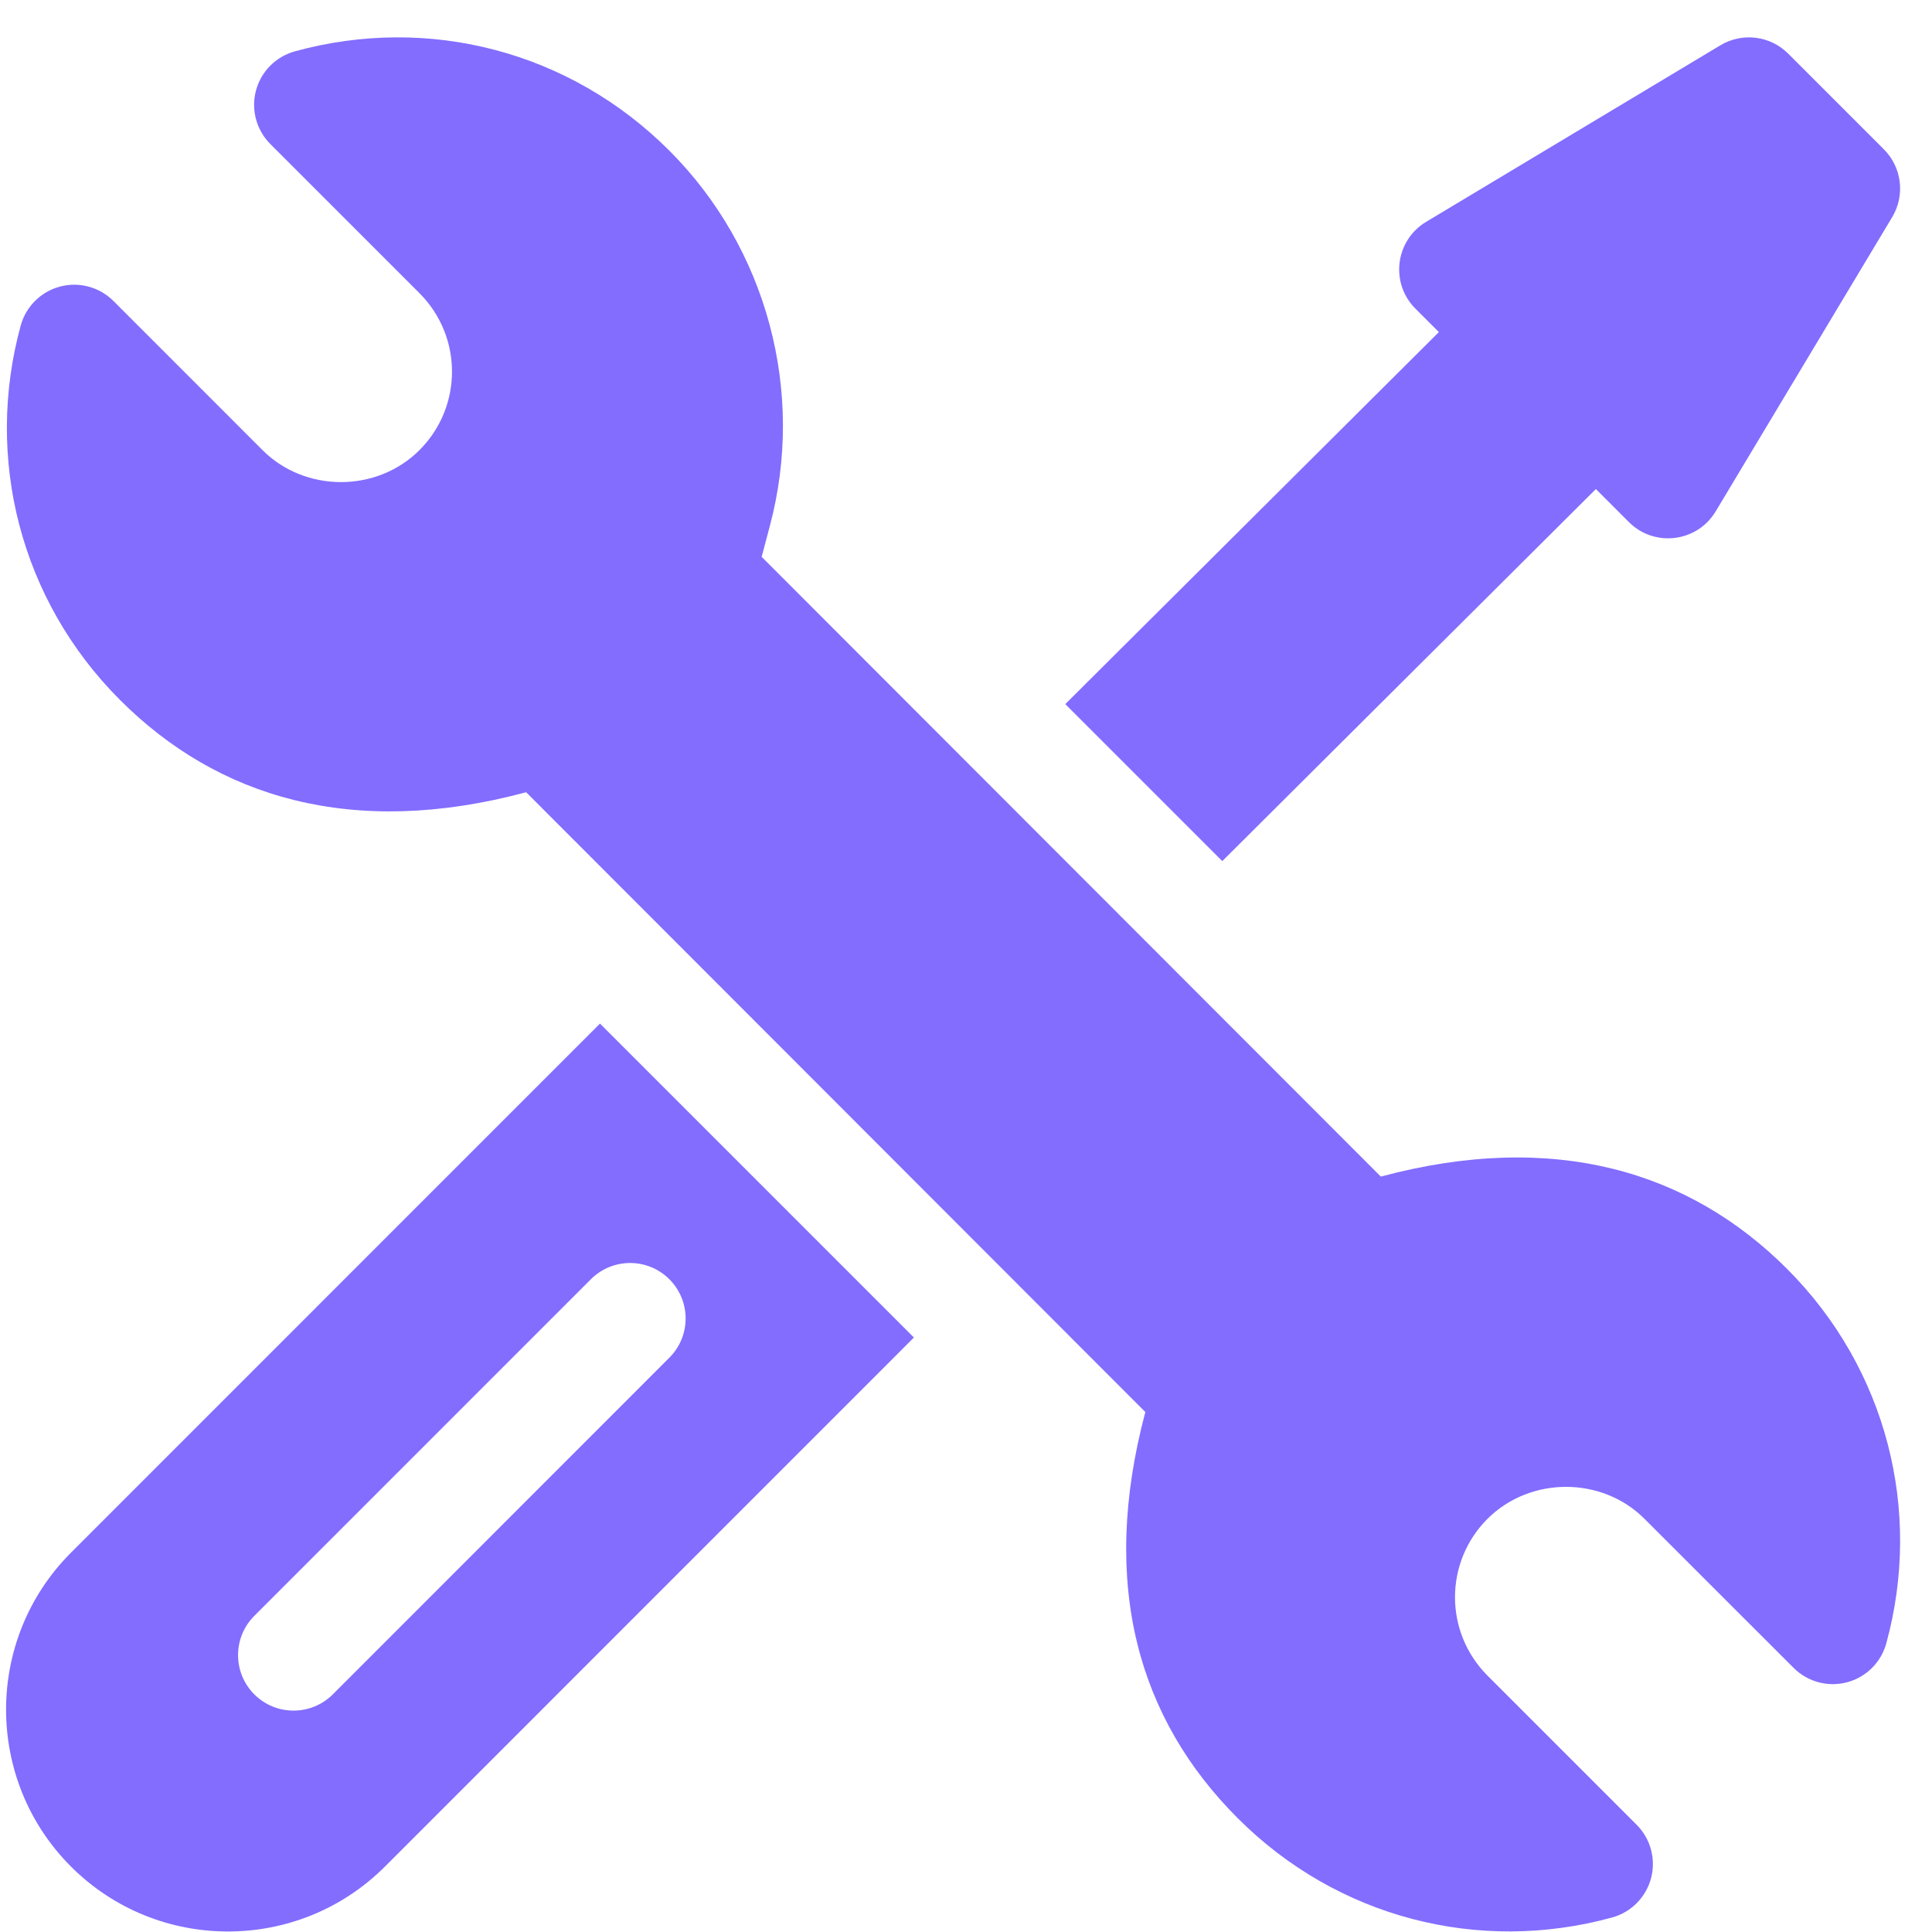
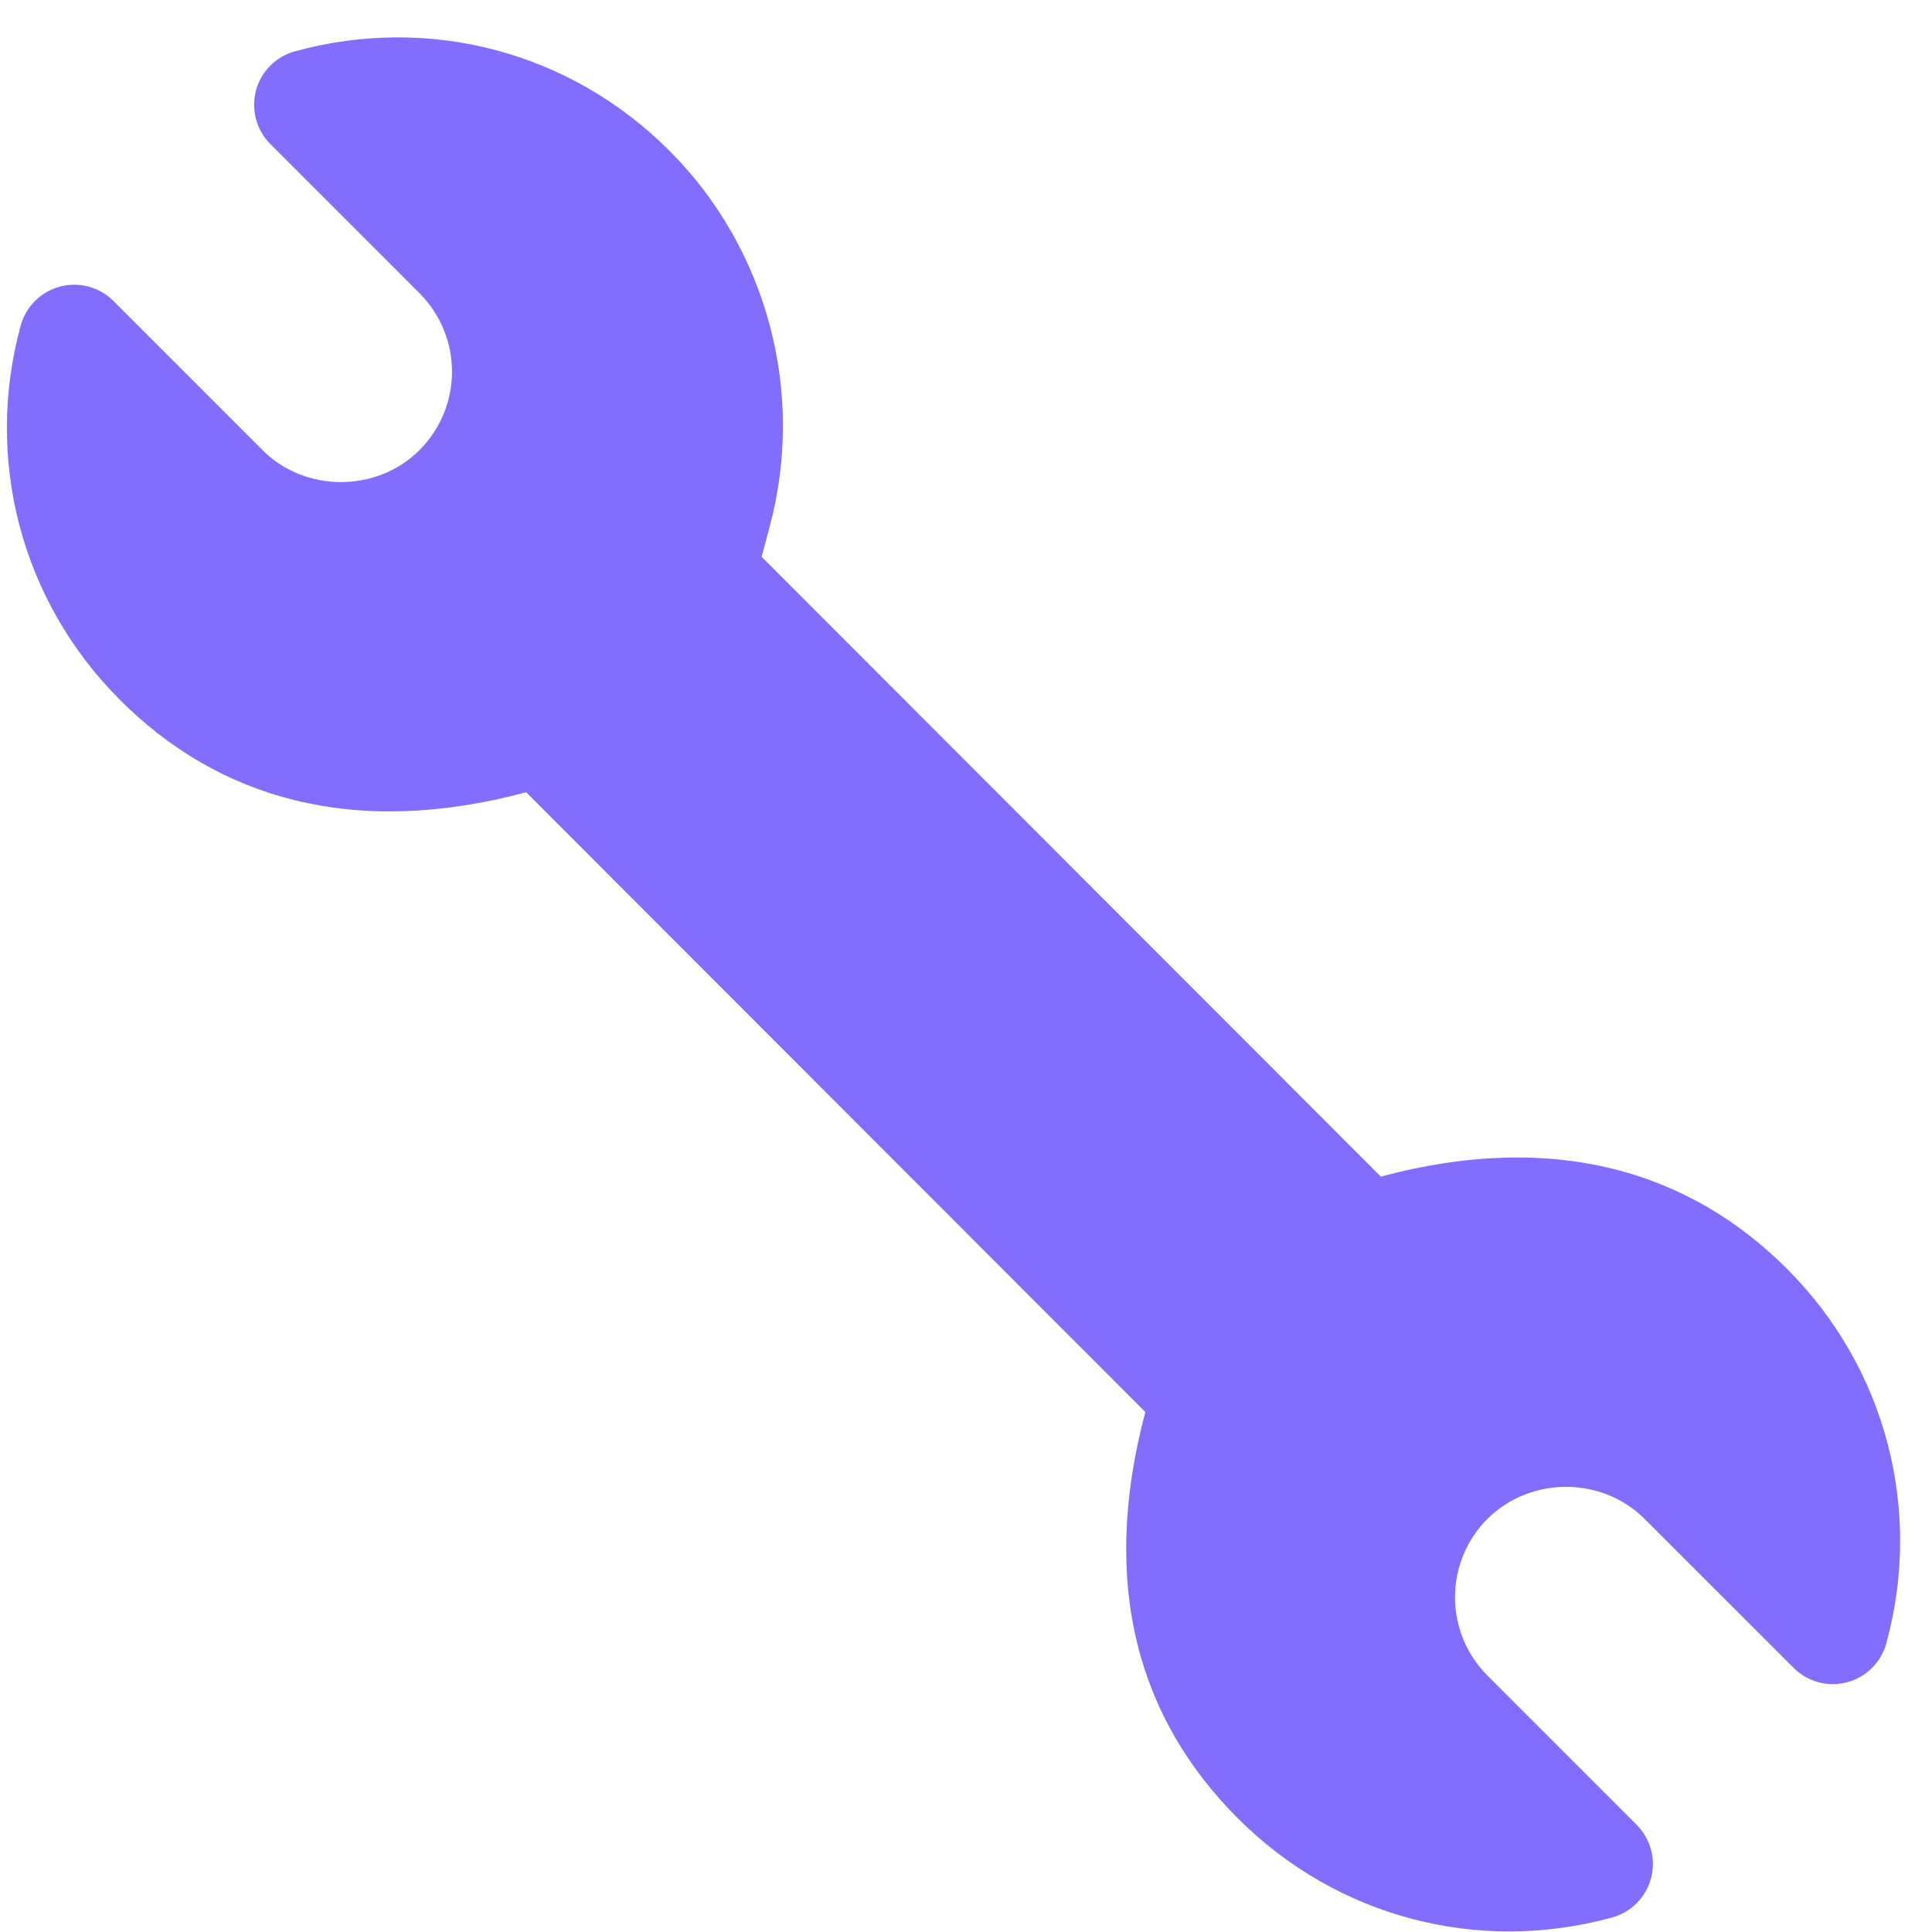
<svg xmlns="http://www.w3.org/2000/svg" width="51" height="51" viewBox="0 0 51 51" fill="none">
  <g clip-path="url(#clip0_1188_505)">
    <path d="M47.174 33.495C44.602 30.922 41.033 29.831 36.45 31.059L20.106 14.699L20.322 13.883C21.264 10.351 20.247 6.554 17.669 3.977C15.044 1.35 11.313 0.386 7.784 1.355C7.281 1.494 6.889 1.889 6.756 2.394C6.623 2.898 6.769 3.435 7.138 3.804L11.073 7.739C12.223 8.892 12.212 10.739 11.076 11.879C9.948 13.009 8.053 13.007 6.93 11.882L2.994 7.945C2.625 7.576 2.087 7.431 1.583 7.565C1.078 7.699 0.684 8.092 0.546 8.596C-0.409 12.086 0.531 15.84 3.168 18.477C5.739 21.05 9.303 22.144 13.889 20.913L30.234 37.274C29.015 41.855 30.067 45.39 32.673 47.996C35.301 50.626 39.034 51.583 42.555 50.617C43.059 50.479 43.45 50.083 43.584 49.578C43.717 49.074 43.571 48.538 43.202 48.168L39.268 44.234C38.117 43.081 38.128 41.233 39.265 40.094C40.406 38.959 42.297 38.977 43.41 40.093L47.347 44.028C47.716 44.397 48.254 44.542 48.758 44.408C49.263 44.274 49.657 43.881 49.794 43.378C50.749 39.888 49.81 36.133 47.174 33.495Z" fill="#826DFF" />
-     <path d="M15.838 27.02L1.874 40.986C-0.411 43.271 -0.411 46.987 1.874 49.273C4.159 51.558 7.876 51.558 10.161 49.273L24.125 35.307L15.838 27.02ZM8.785 44.727C8.212 45.299 7.286 45.299 6.713 44.727C6.141 44.154 6.141 43.228 6.713 42.655L15.598 33.769C16.17 33.197 17.097 33.197 17.669 33.769C18.242 34.341 18.242 35.268 17.669 35.84L8.785 44.727Z" fill="#826DFF" />
-     <path d="M49.729 3.941L47.204 1.416C46.729 0.94 45.991 0.85 45.415 1.195L37.647 5.856C36.829 6.346 36.69 7.474 37.364 8.148L37.983 8.766L28.121 18.587L32.265 22.731L42.127 12.91L42.998 13.781C43.672 14.455 44.799 14.316 45.29 13.499L49.95 5.73C50.295 5.154 50.205 4.416 49.729 3.941Z" fill="#826DFF" />
  </g>
  <defs>
    <clipPath id="clip0_1188_505">
      <rect width="50" height="50" fill="white" transform="translate(0.159 0.987)" />
    </clipPath>
  </defs>
</svg>